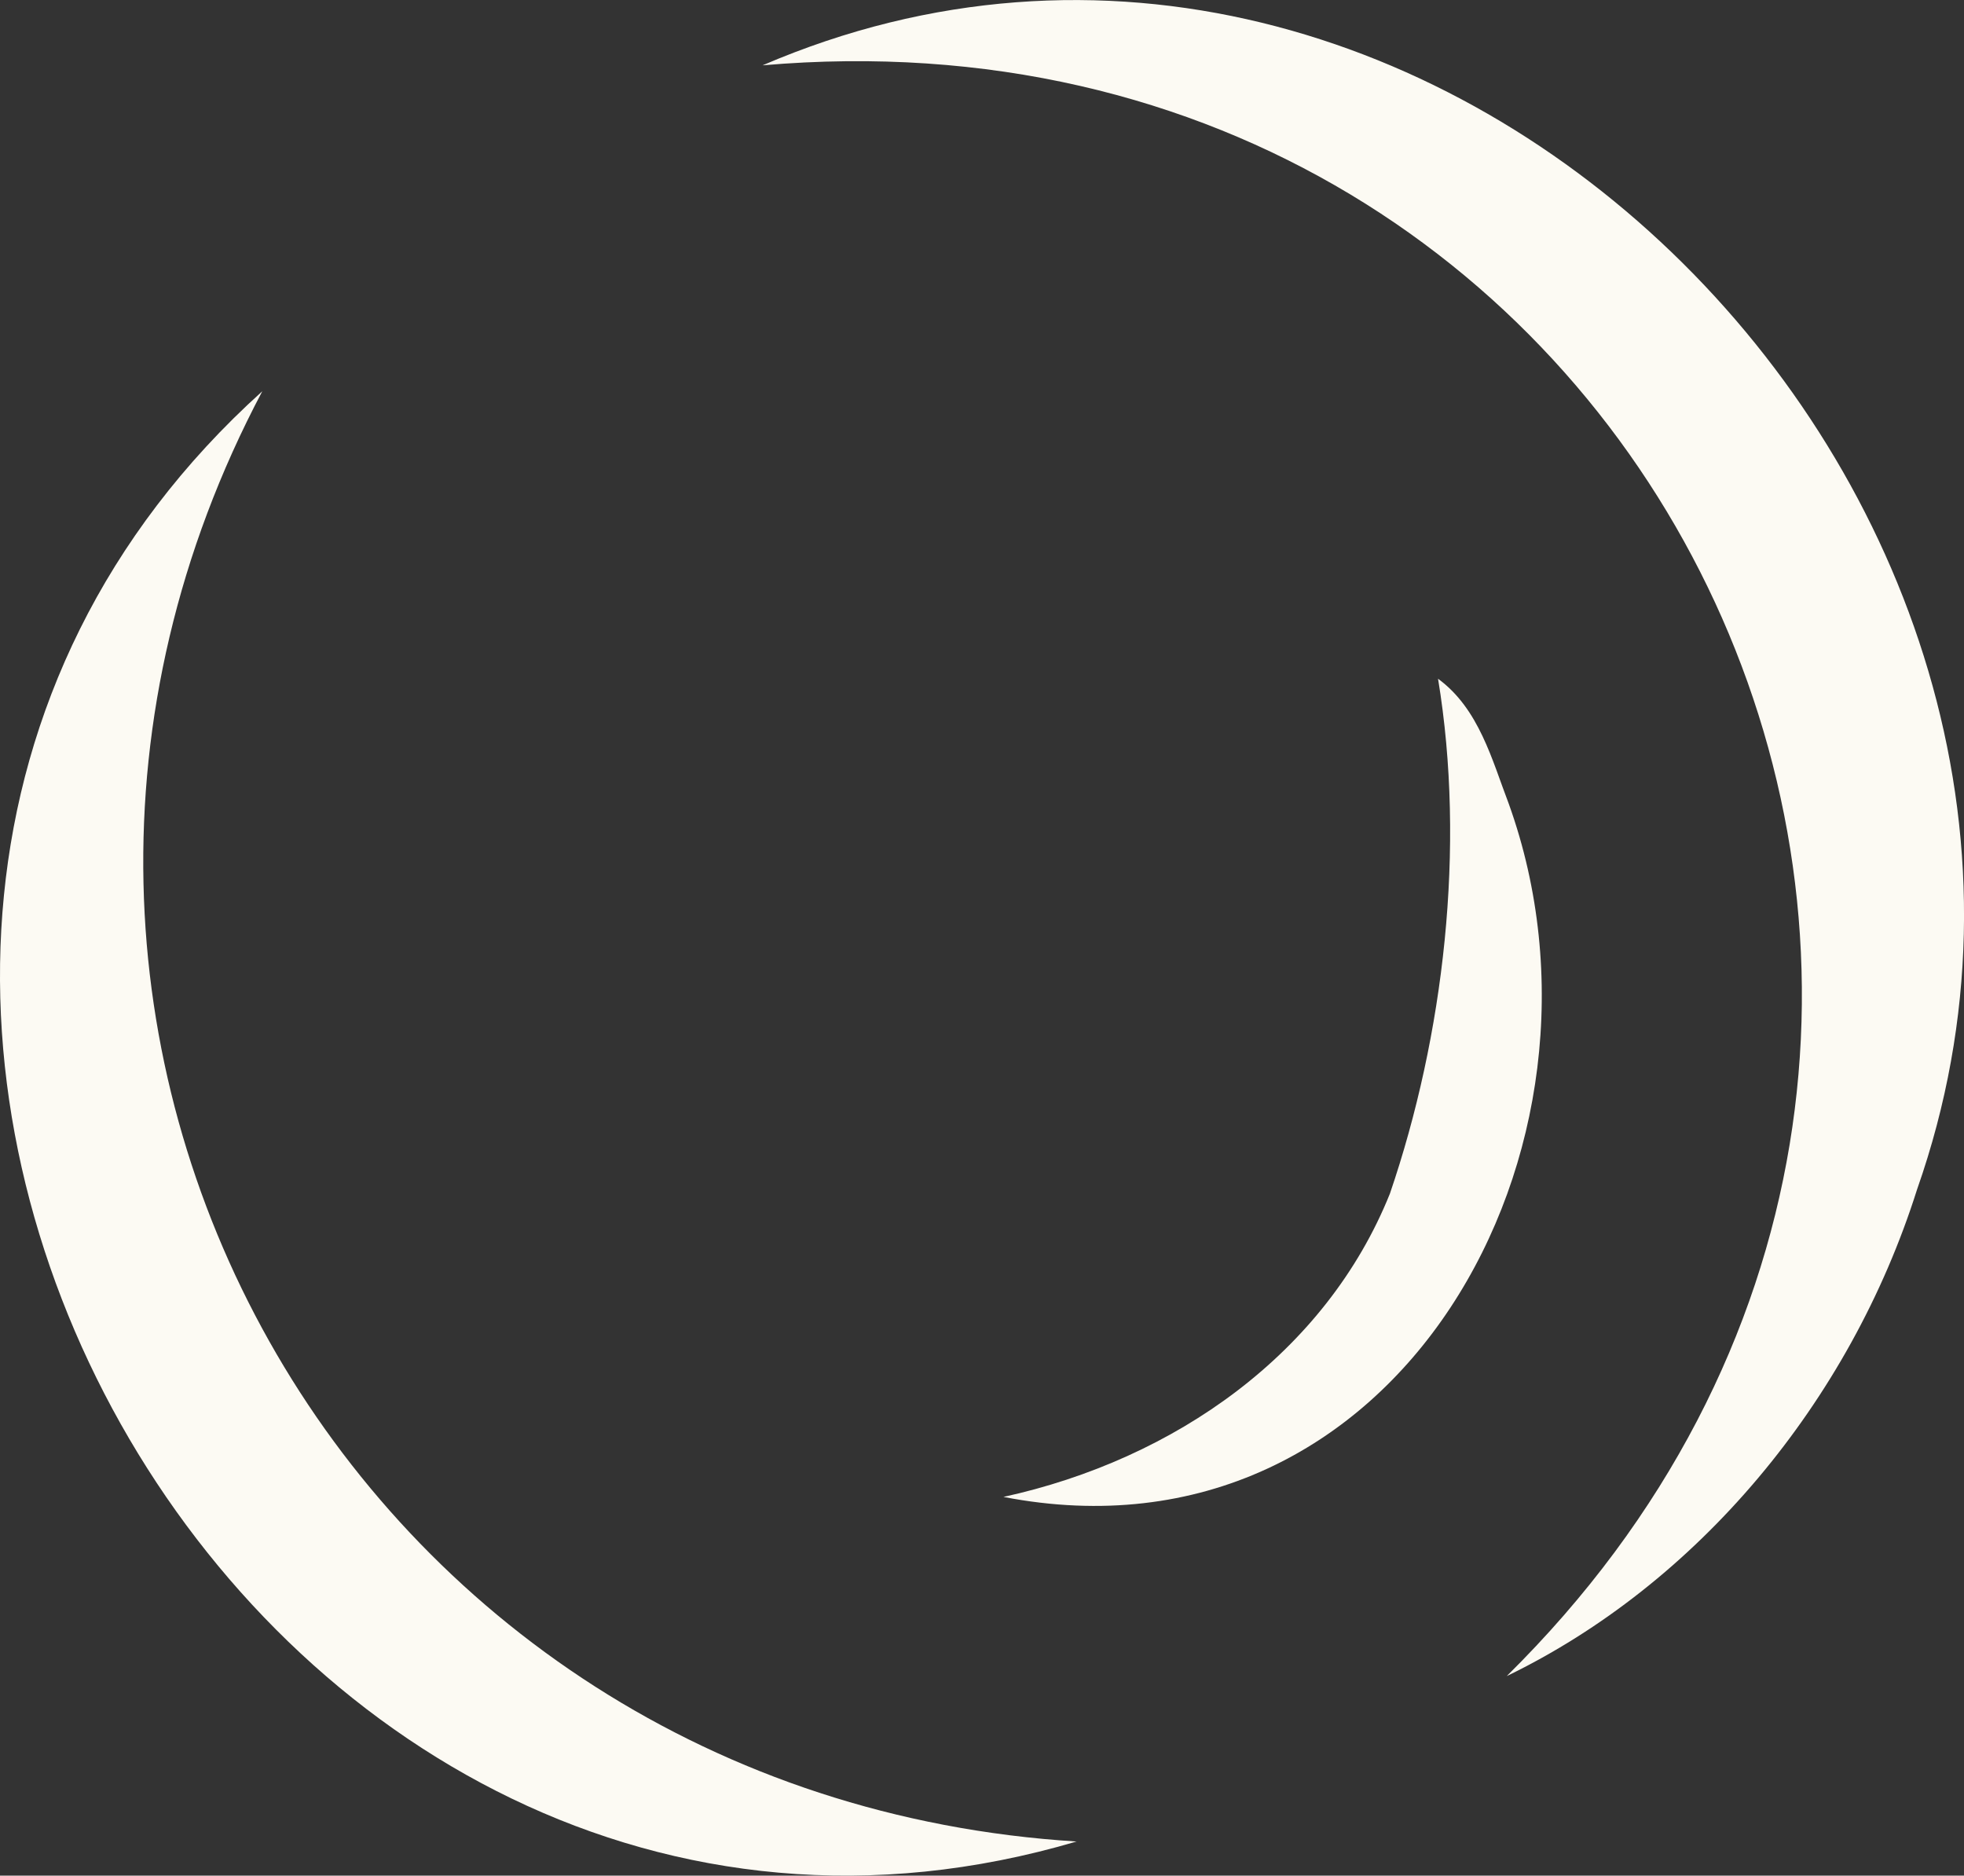
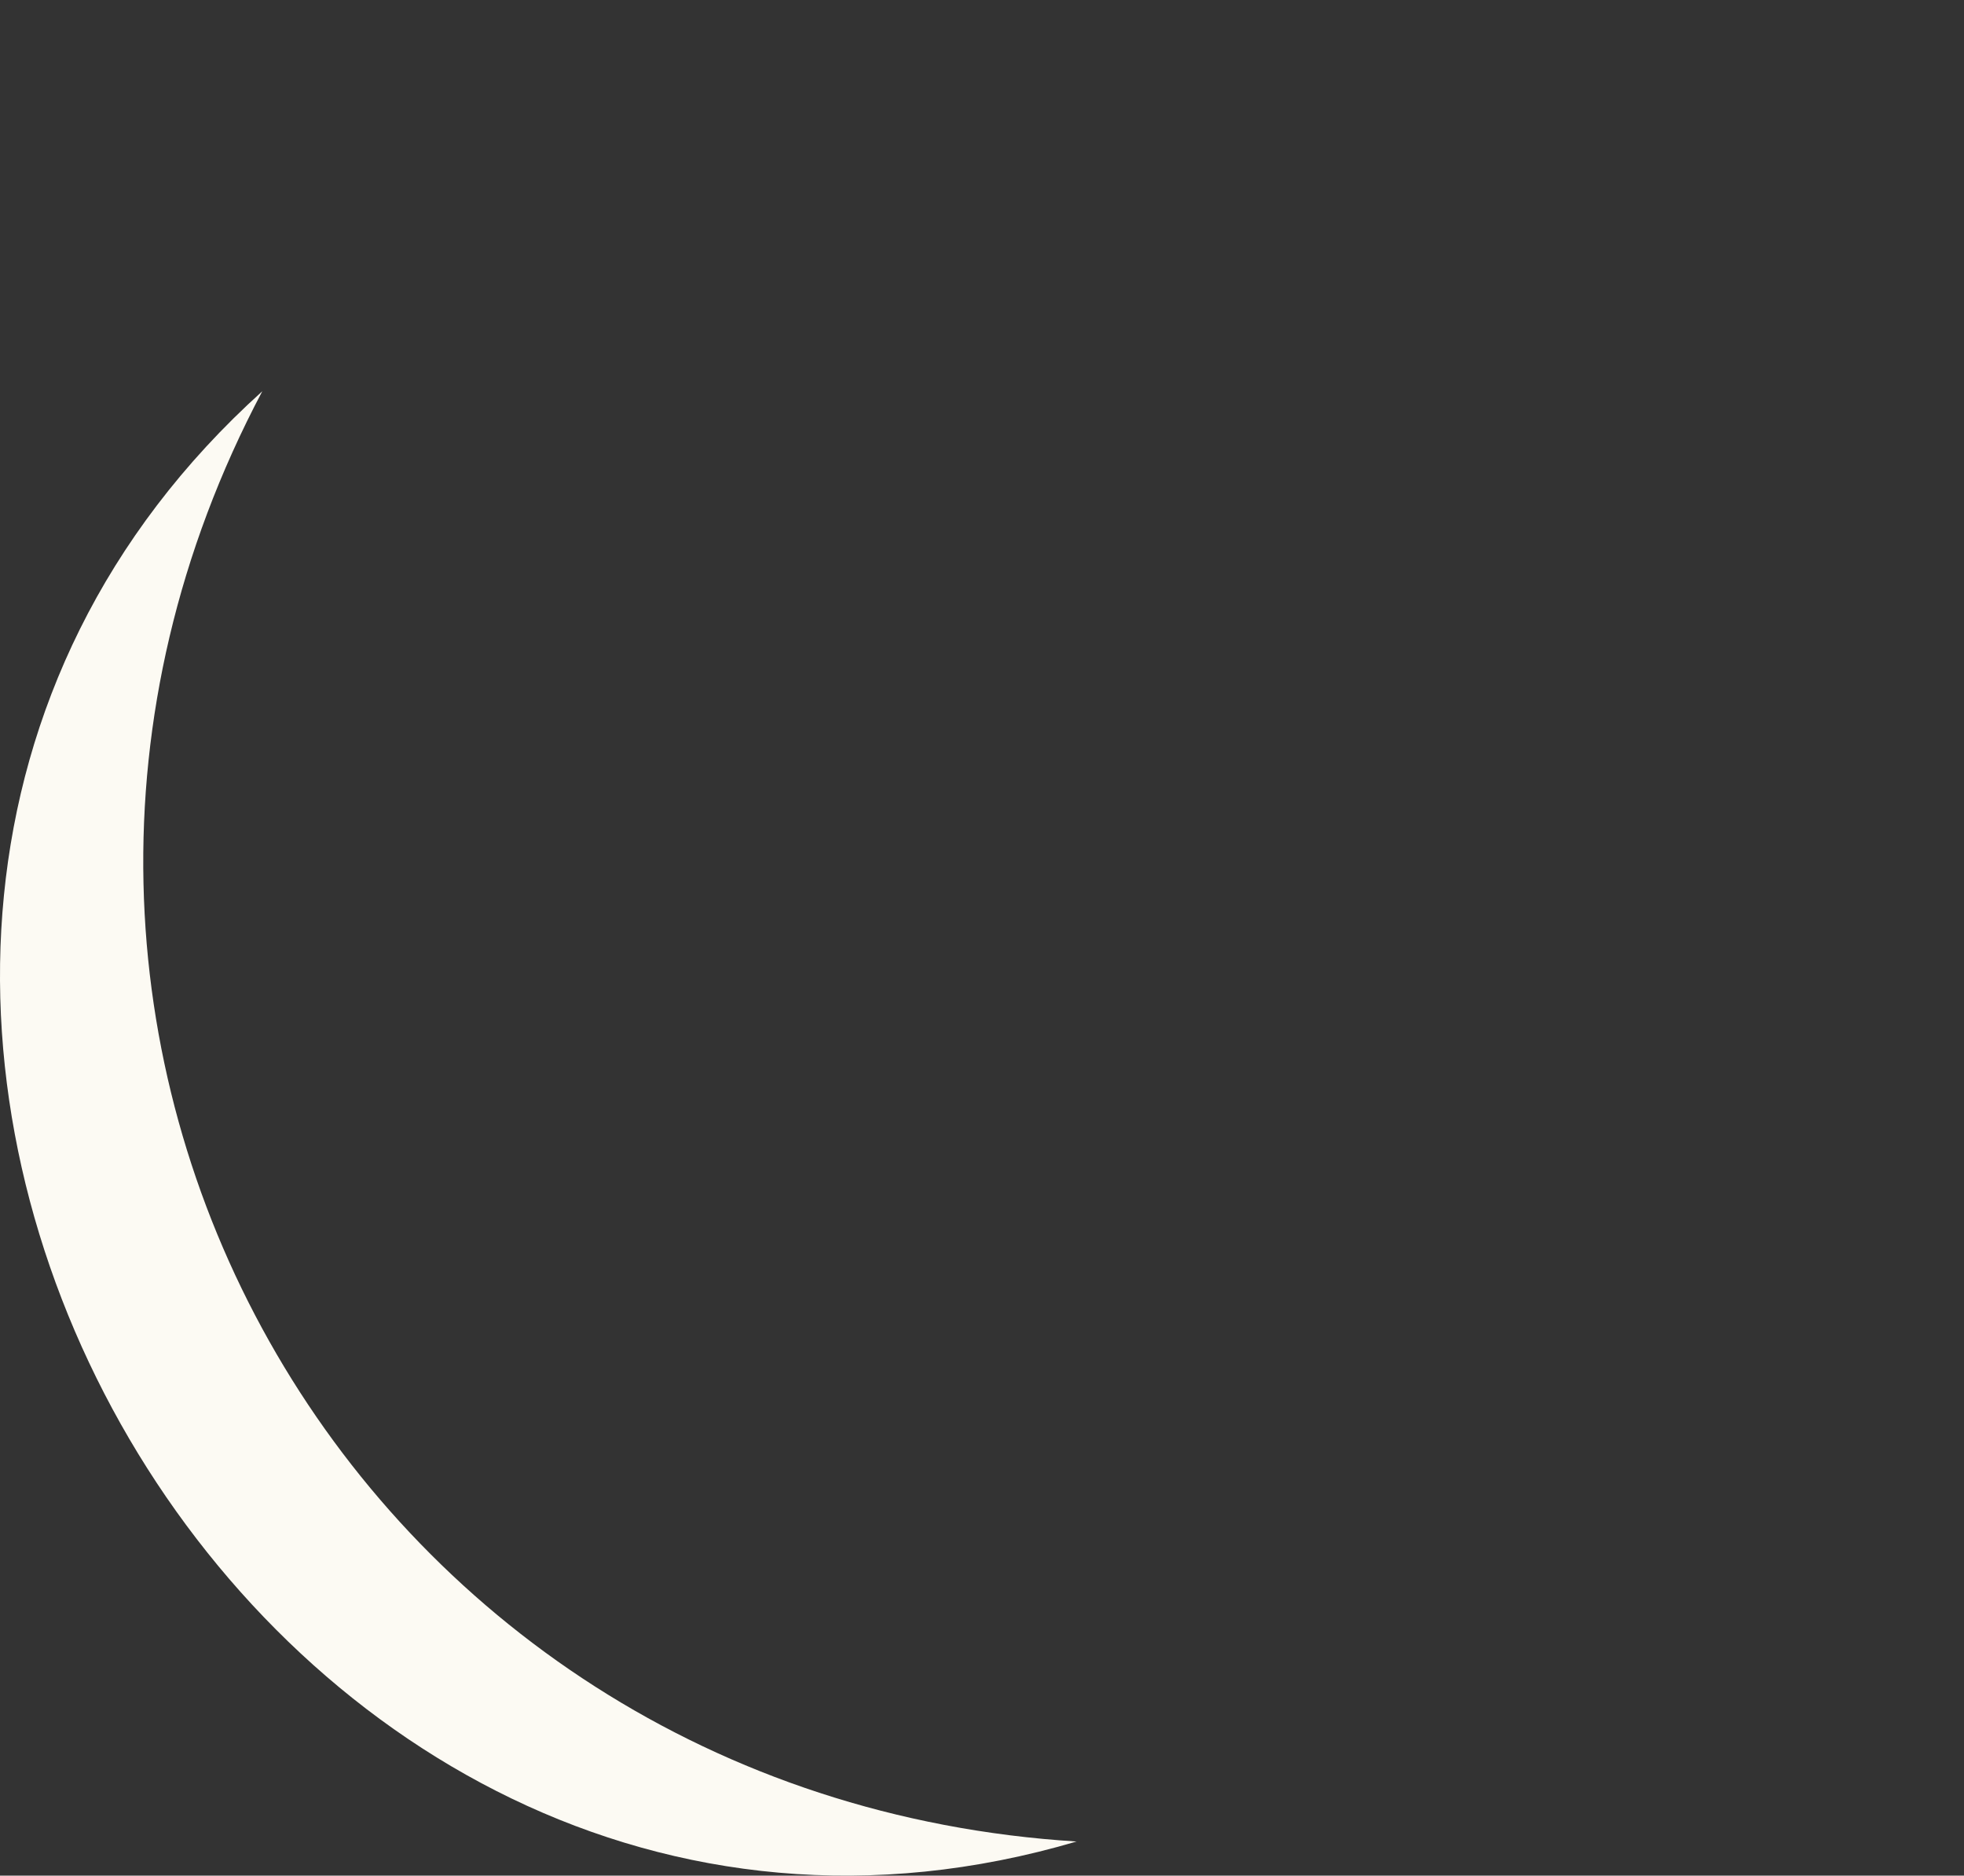
<svg xmlns="http://www.w3.org/2000/svg" id="Layer_2" viewBox="0 0 19.873 18.979">
  <rect x="0" y="0" width="19.873" height="18.979" fill="#333333" stroke="none" />
  <g id="Components">
    <g id="b2ce1ac8-d5f1-4daf-a357-a5a2ecb53816_25">
      <path d="M10.896,18.633C2.553,21.097-3.814,9.792,2.654,3.959c-3.451,6.519.889,14.219,8.242,14.675h0Z" style="fill:#fcfaf3;" />
-       <path d="M7.716.661c6.836-2.94,14.102,4.488,11.682,11.375-.682,2.157-2.226,3.992-4.152,4.924C21.777,10.515,16.845-.133,7.716.661h0Z" style="fill:#fcfaf3;" />
-       <path d="M10.153,15.147c1.738-.38,3.264-1.459,3.911-3.069.546-1.598.769-3.504.487-5.21.415.304.546.822.716,1.266,1.247,3.47-1.119,7.787-5.113,7.013h0Z" style="fill:#fcfaf3;" />
    </g>
  </g>
</svg>